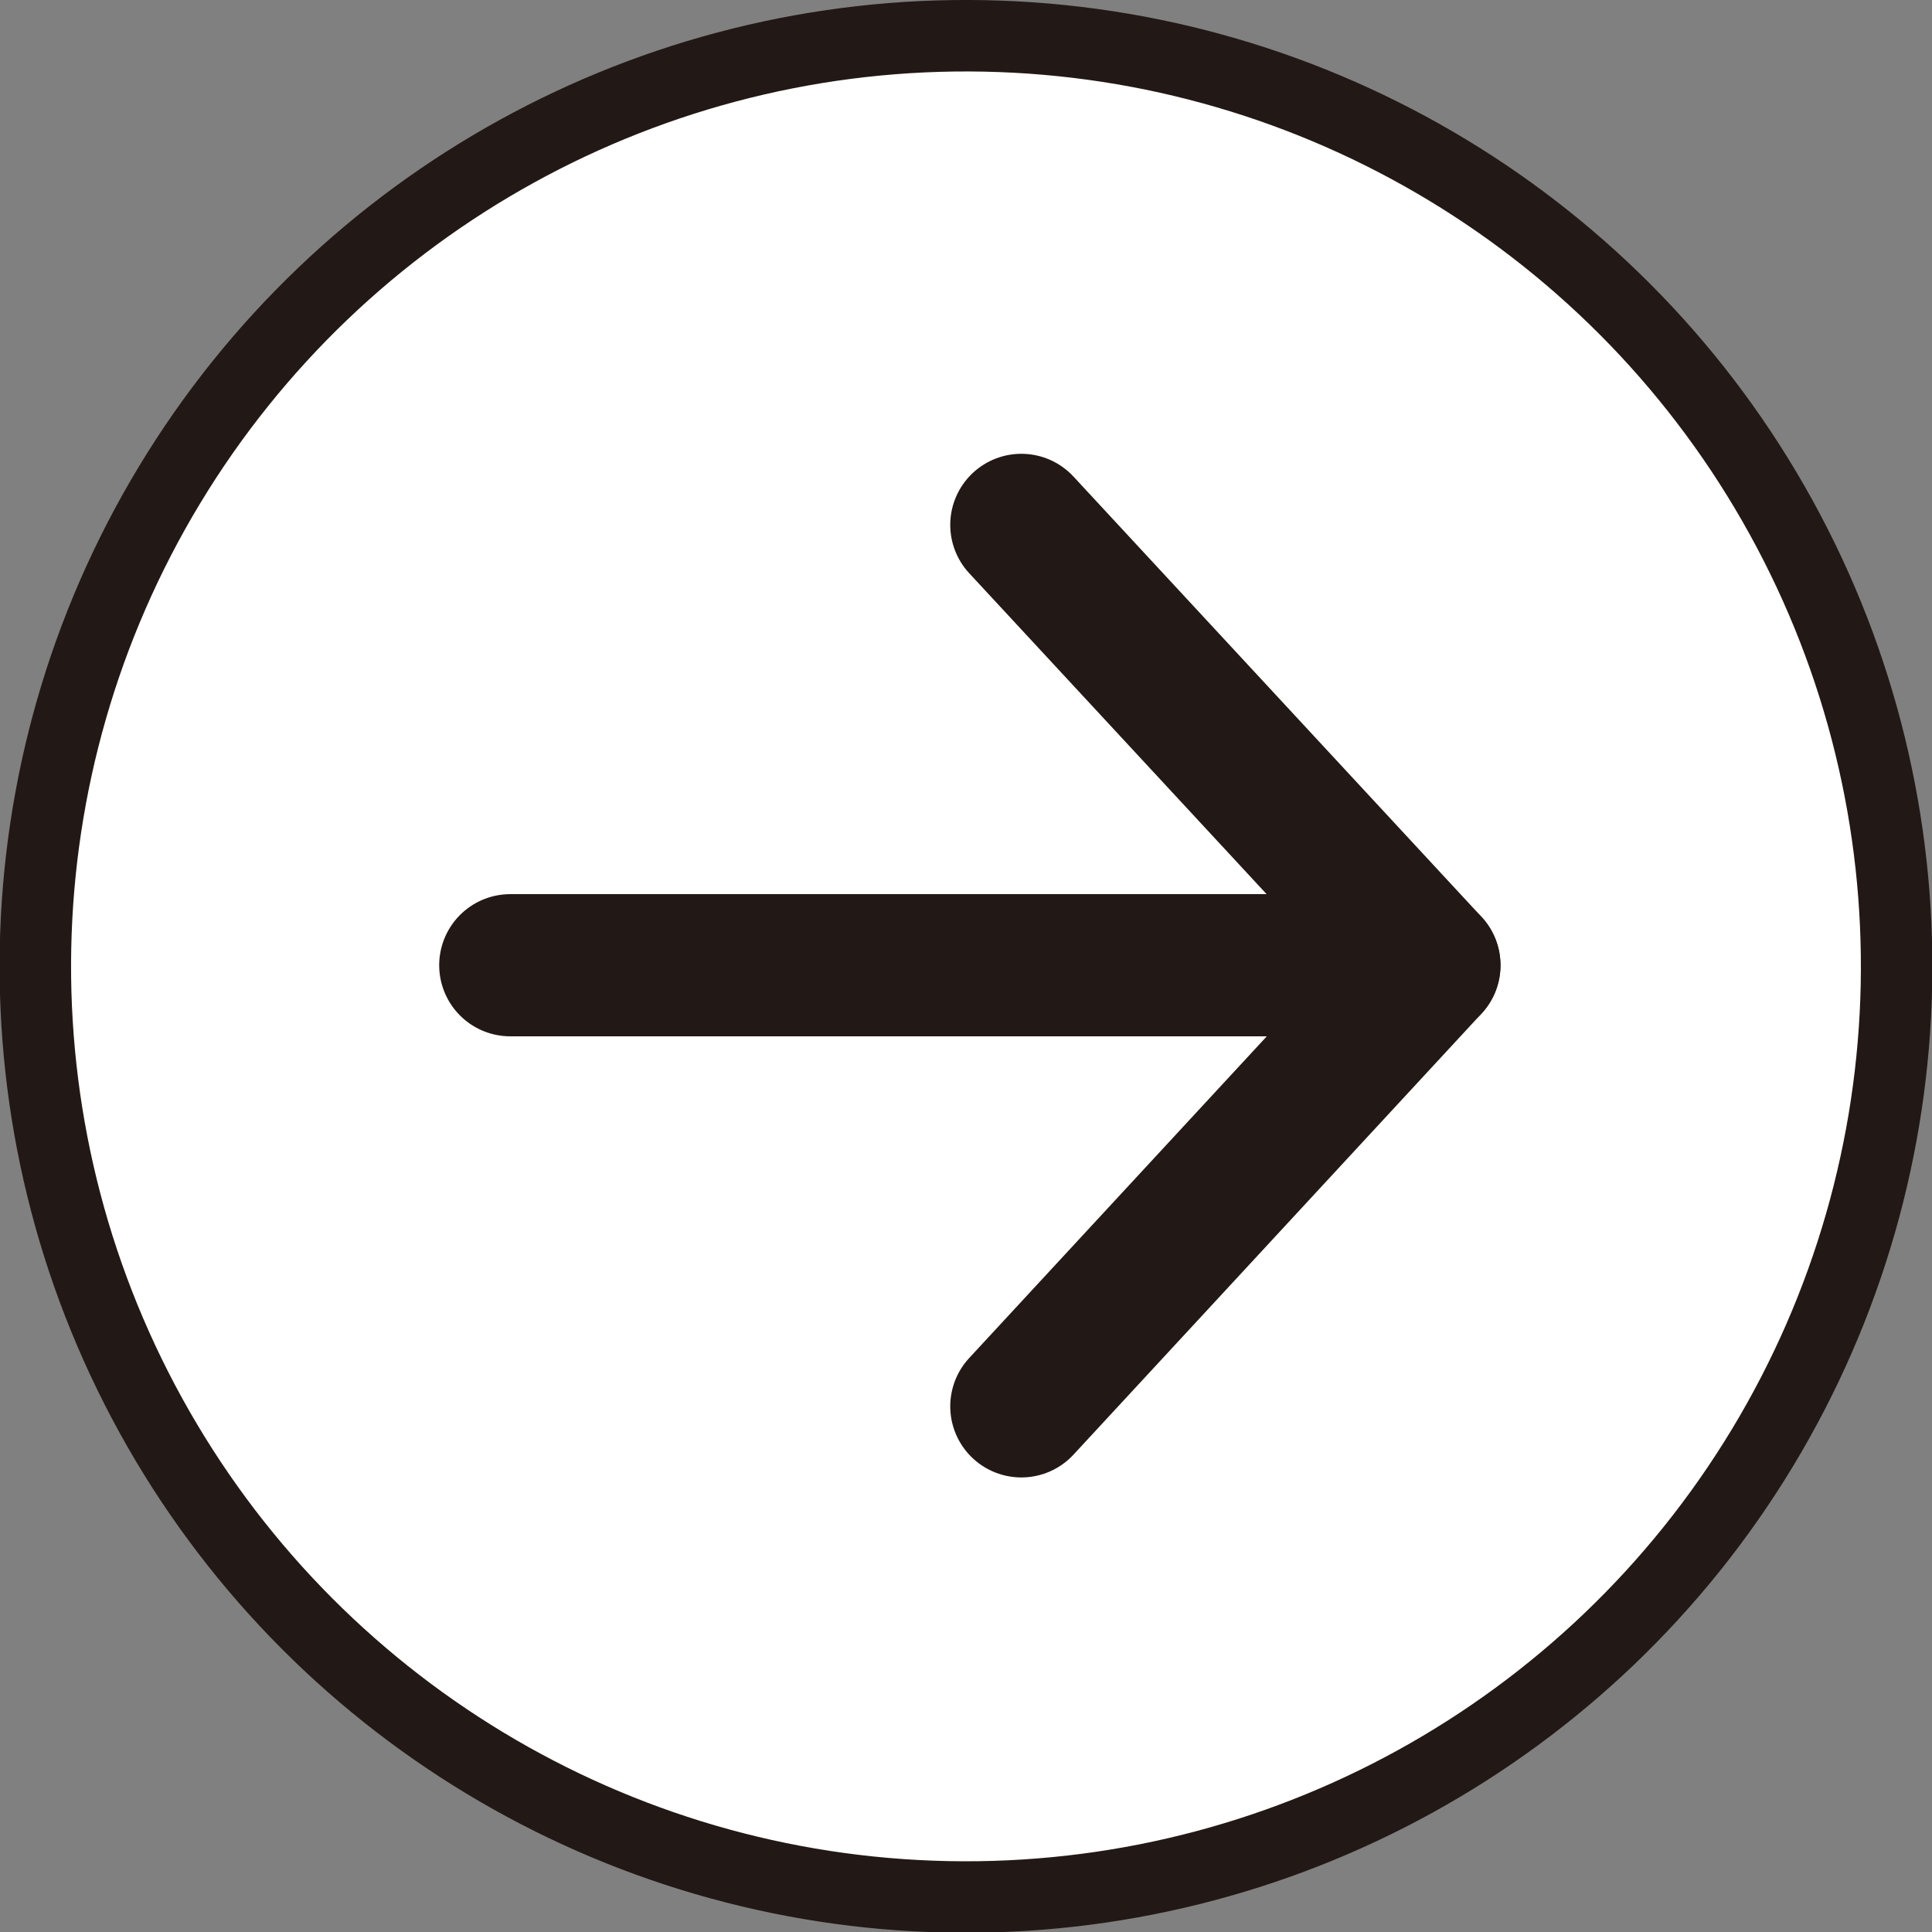
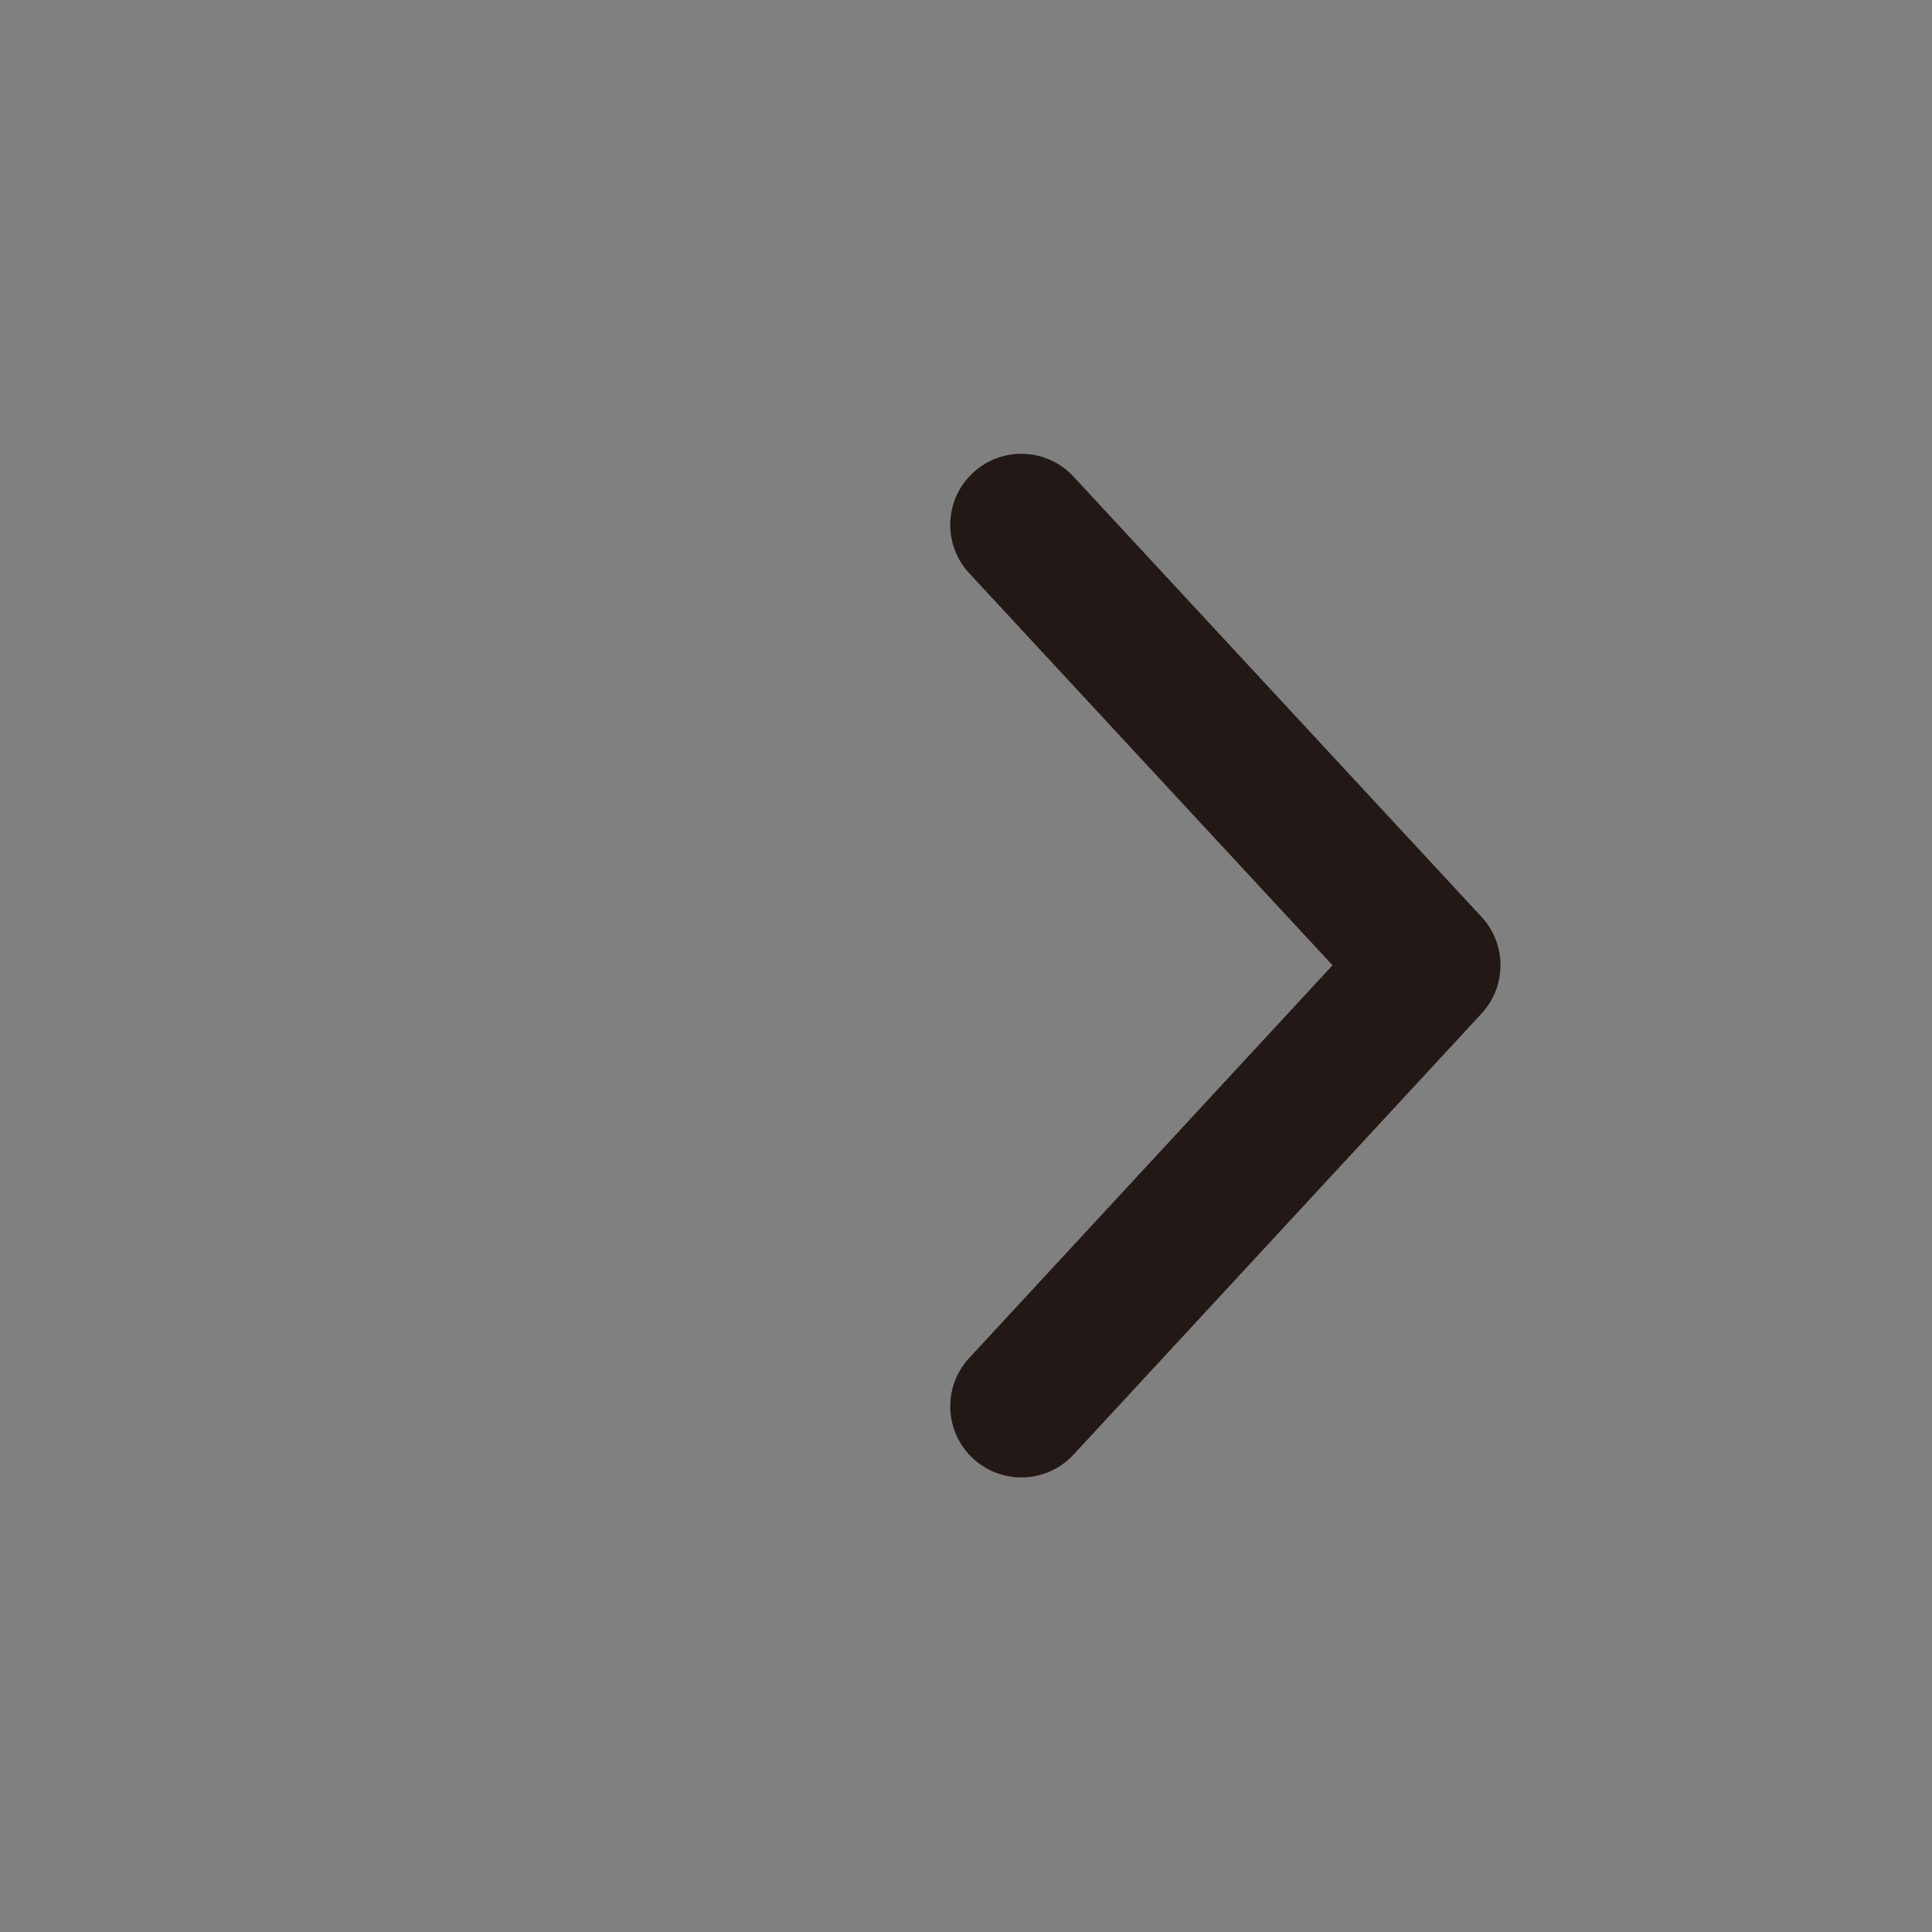
<svg xmlns="http://www.w3.org/2000/svg" id="_レイヤー_2" data-name="レイヤー 2" viewBox="0 0 25.14 25.14">
  <rect x="0" y="0" width="25.14" height="25.14" fill="#808080" stroke="none" />
  <defs>
    <style>
      .cls-1 {
        fill: #fff;
        stroke-miterlimit: 10;
        stroke-width: .93px;
      }

      .cls-1, .cls-2 {
        stroke: #221815;
      }

      .cls-2 {
        fill: none;
        stroke-linecap: round;
        stroke-linejoin: round;
        stroke-width: 1.85px;
      }
    </style>
  </defs>
  <g id="elements">
    <g>
-       <circle class="cls-1" cx="12.57" cy="12.57" r="12.11" transform="translate(-.25 24.89) rotate(-88.85)" />
      <polyline class="cls-2" points="13.29 18.3 18.6 12.56 13.29 6.83" />
-       <line class="cls-2" x1="18.6" y1="12.56" x2="6.64" y2="12.56" />
    </g>
  </g>
</svg>